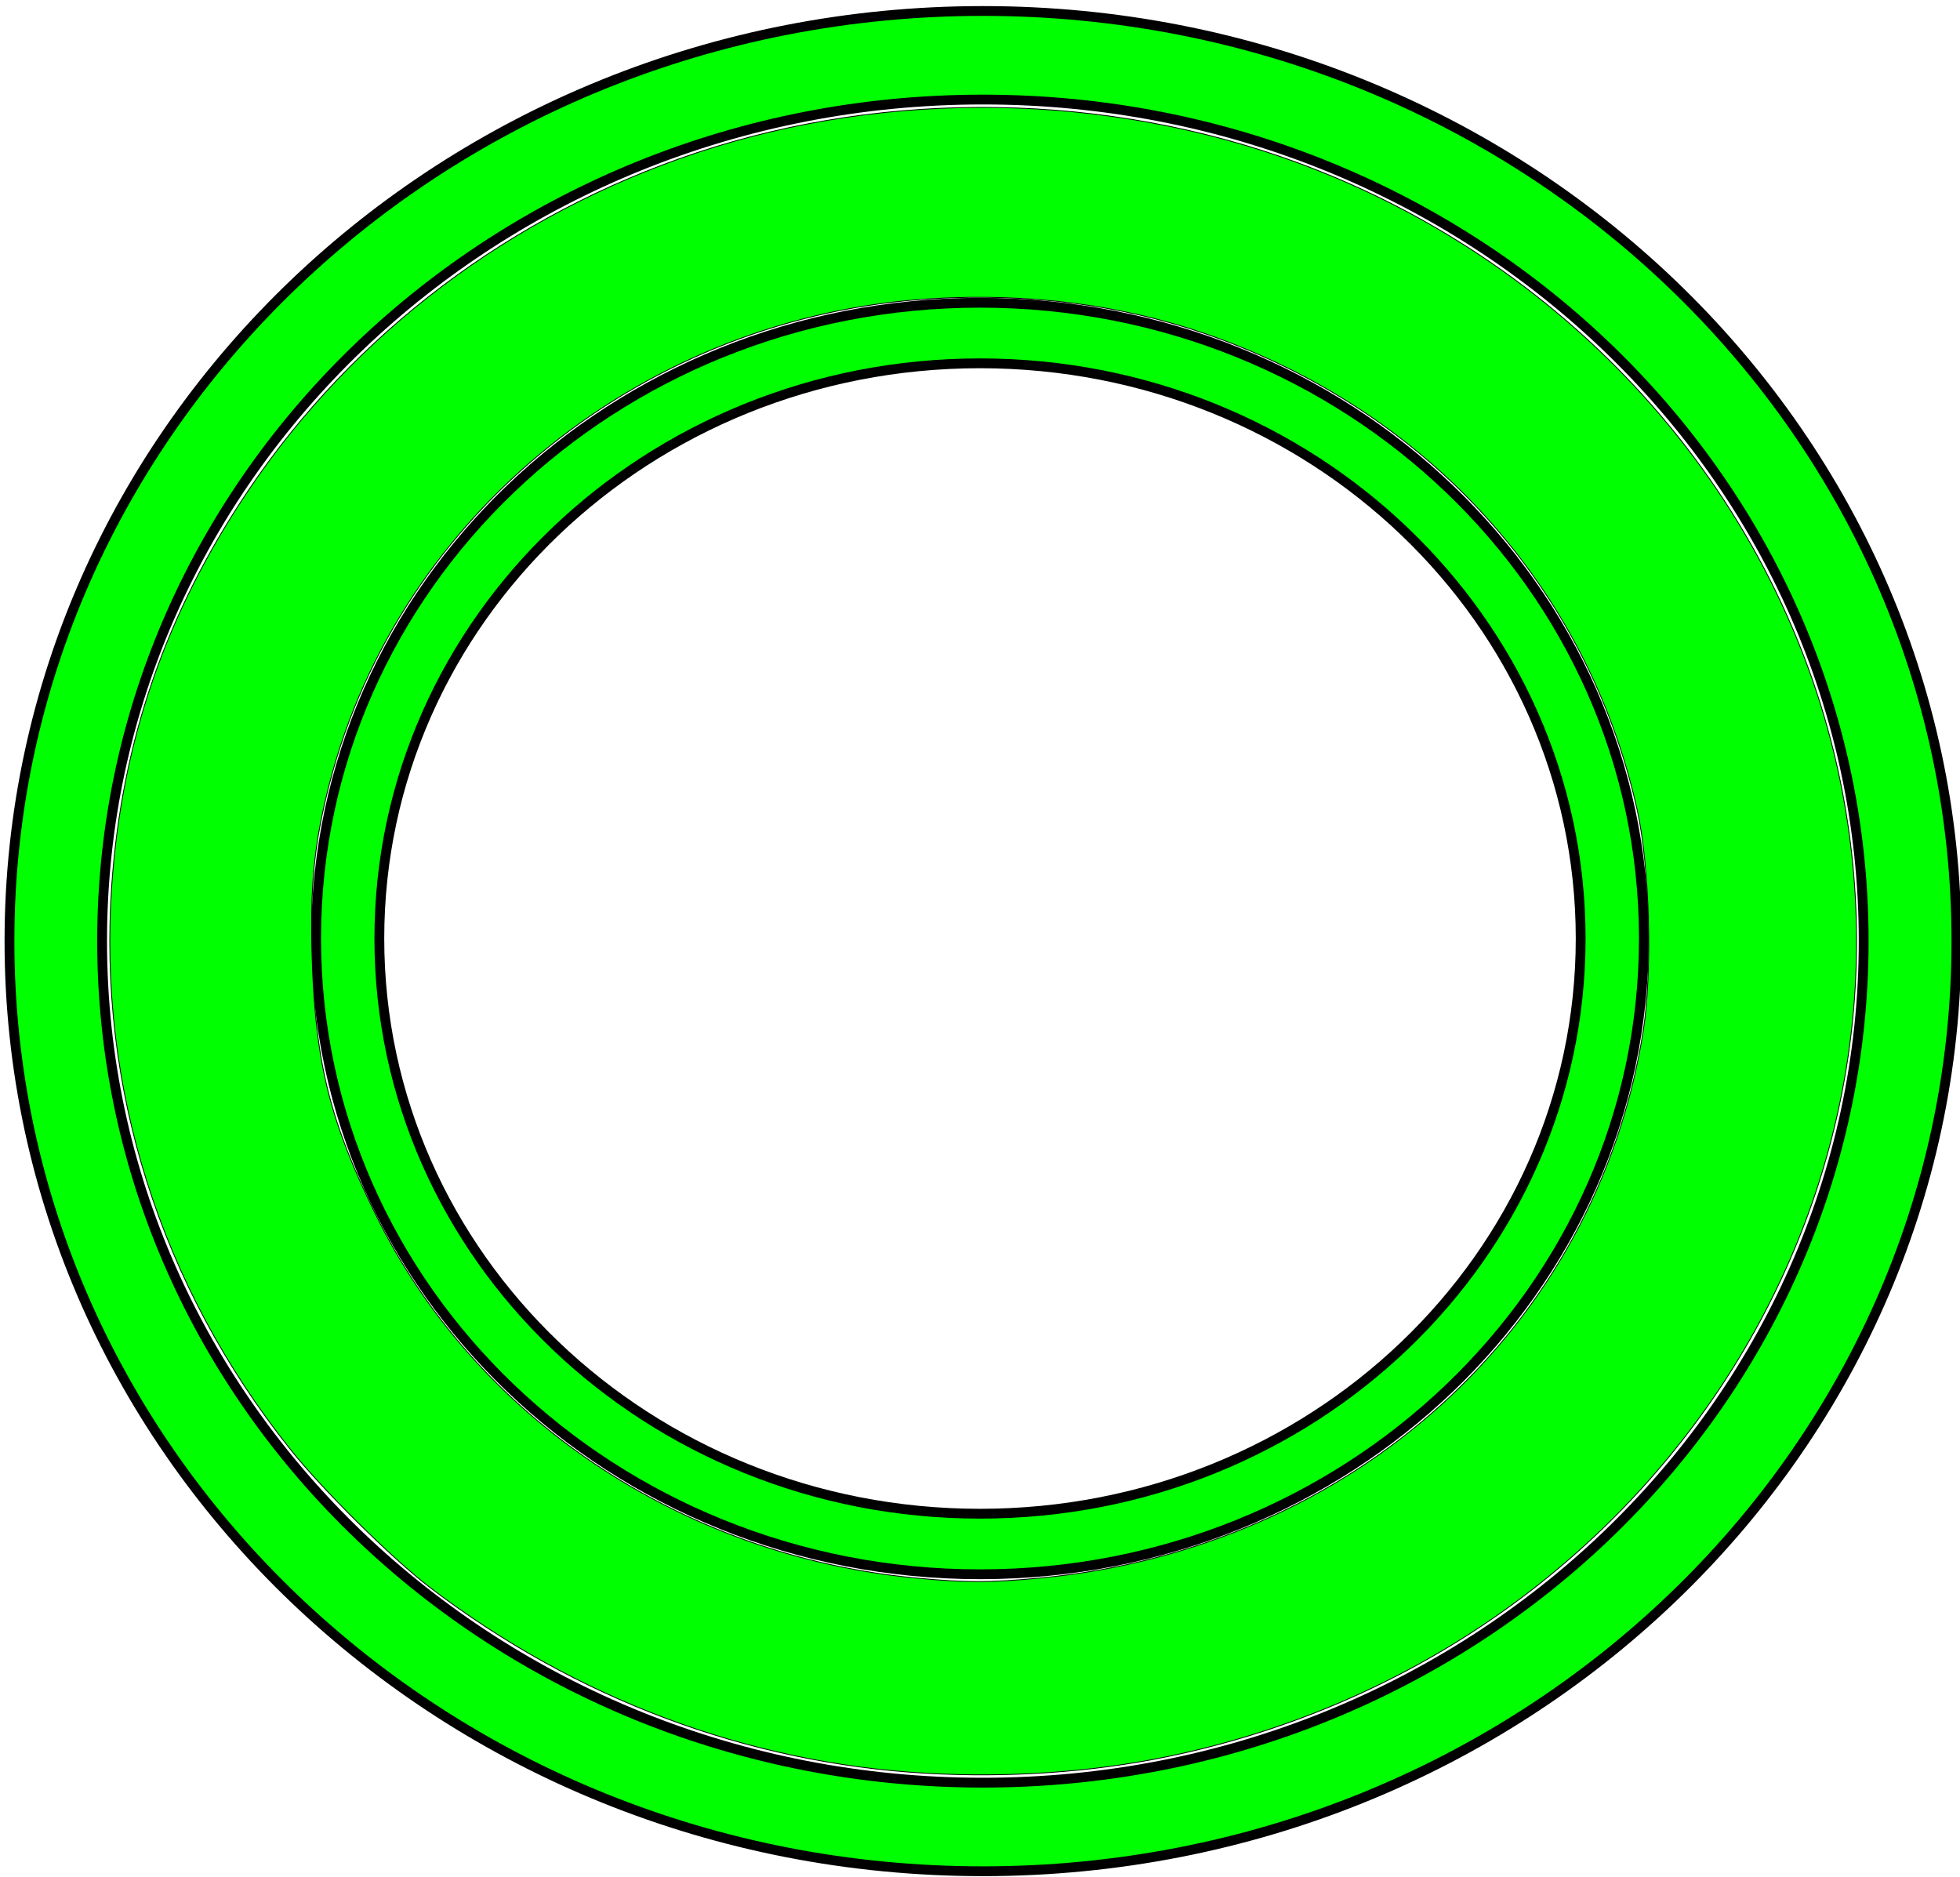
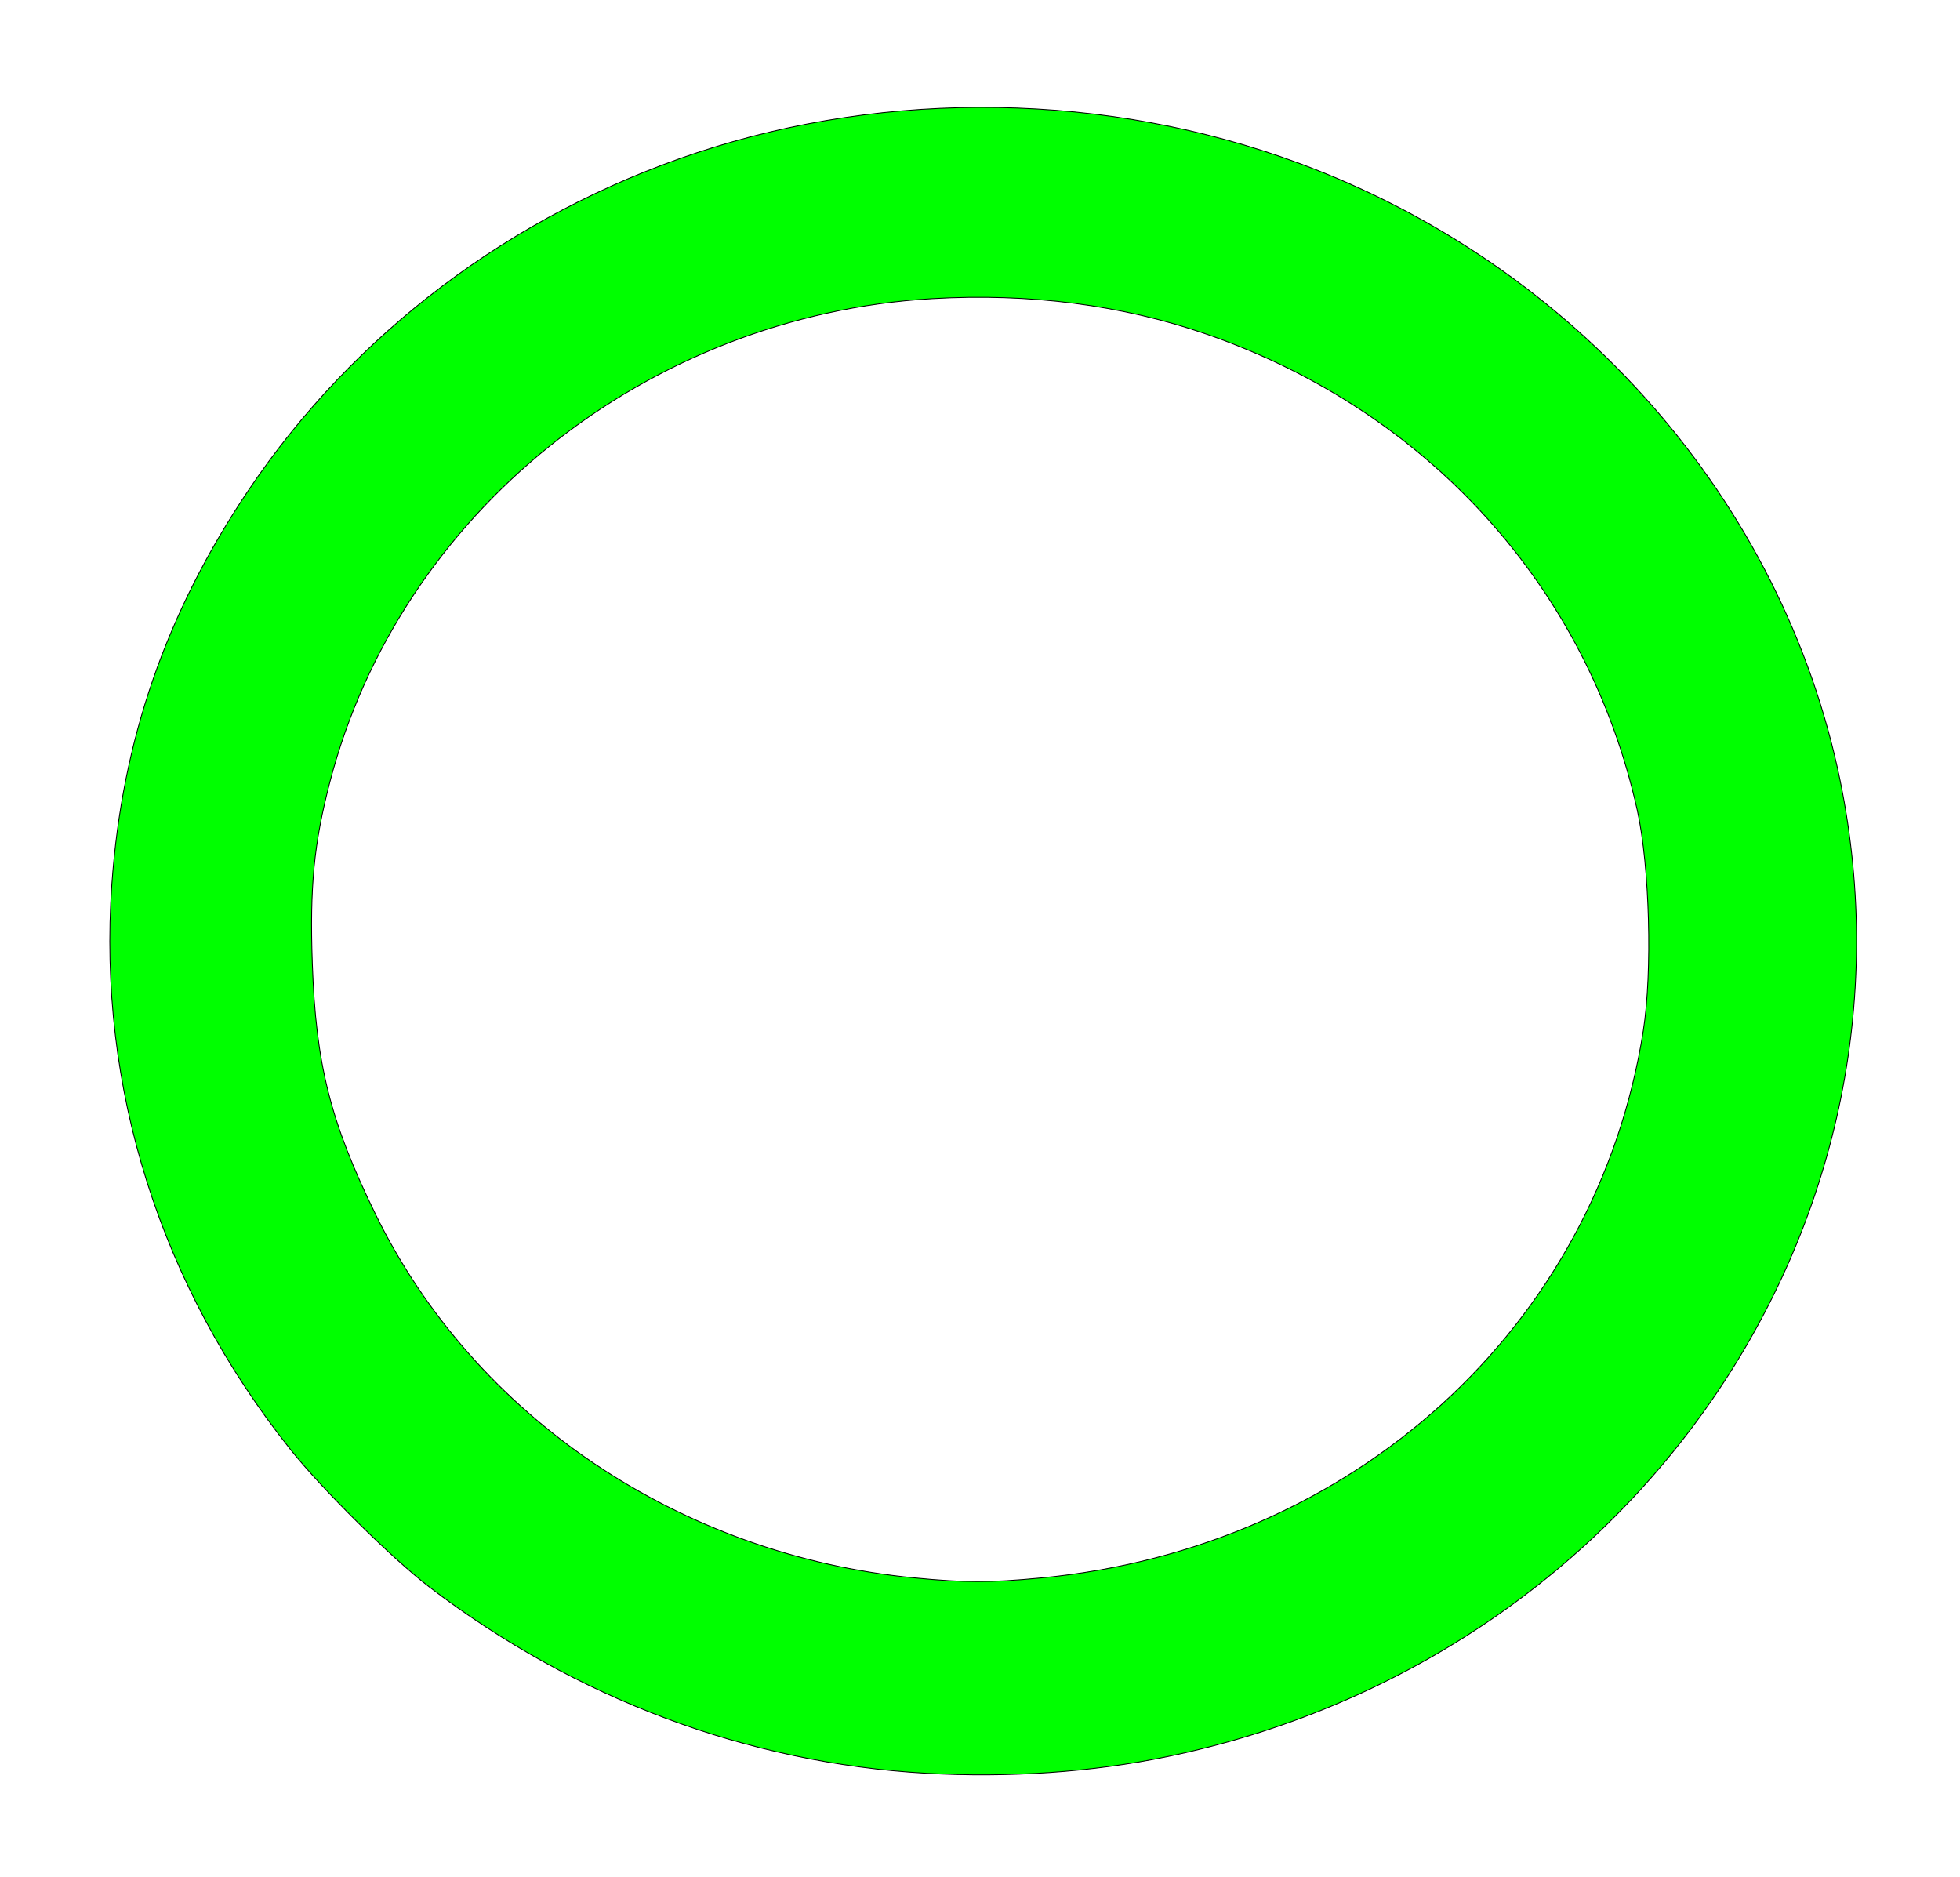
<svg xmlns="http://www.w3.org/2000/svg" xmlns:ns1="http://sodipodi.sourceforge.net/DTD/sodipodi-0.dtd" xmlns:ns2="http://www.inkscape.org/namespaces/inkscape" version="1.1" x="0px" y="0px" viewBox="0 0 39.966 38.271" xml:space="preserve" id="svg938" ns1:docname="spot_green.svg" width="39.966" height="38.271" ns2:version="0.92.3 (2405546, 2018-03-11)">
  <defs id="defs942" />
  <ns1:namedview pagecolor="#ffffff" bordercolor="#666666" borderopacity="1" objecttolerance="10" gridtolerance="10" guidetolerance="10" ns2:pageopacity="0" ns2:pageshadow="2" ns2:window-width="1877" ns2:window-height="1025" id="namedview940" showgrid="false" ns2:pagecheckerboard="true" ns2:zoom="11.8" ns2:cx="17.833313" ns2:cy="13.923264" ns2:window-x="43" ns2:window-y="27" ns2:window-maximized="1" ns2:current-layer="svg938" />
-   <path d="m 33.52,19.136 c 0,-7.16 -6.059,-12.963 -13.537,-12.963 -7.478,0 -13.537,5.802 -13.537,12.963 0,7.16 6.059,12.963 13.537,12.963 7.478,0 13.537,-5.802 13.537,-12.963 z M 19.983,30.864 c -6.768,0 -12.248,-5.247 -12.248,-11.728 0,-6.481 5.479,-11.728 12.248,-11.728 6.768,0 12.248,5.247 12.248,11.728 0,6.481 -5.479,11.728 -12.248,11.728 z" id="path932" ns2:connector-curvature="0" style="stroke-width:0.2;fill:#00ff00;stroke-miterlimit:4;stroke-dasharray:none;stroke:#000000;stroke-opacity:1" />
-   <path d="m 39.893,19.189 c 0,-10.476 -8.885,-18.965 -19.85,-18.965 -10.965,0 -19.85,8.489 -19.85,18.965 0,10.476 8.885,18.965 19.85,18.965 10.965,0 19.85,-8.489 19.85,-18.965 z M 20.042,36.348 c -9.925,0 -17.96,-7.676 -17.96,-17.159 0,-9.483 8.035,-17.159 17.96,-17.159 9.925,0 17.96,7.676 17.96,17.159 0,9.483 -8.035,17.159 -17.96,17.159 z" id="path932-3" ns2:connector-curvature="0" style="fill:#00ff00;stroke-width:0.2;stroke:#000000;stroke-opacity:1;stroke-miterlimit:4;stroke-dasharray:none" />
  <path style="fill:#00ff00;fill-opacity:1;stroke:#000000;stroke-width:0.017;stroke-miterlimit:4;stroke-dasharray:none;stroke-opacity:1" d="M 18.884,36.156 C 15.238,35.948 11.741,34.637 8.757,32.36 7.996,31.779 6.568,30.366 5.92,29.551 3.268,26.221 1.987,22.169 2.28,18.035 2.489,15.092 3.386,12.499 5.06,10.006 7.211,6.802 10.433,4.372 14.195,3.119 18.12,1.811 22.593,1.887 26.484,3.327 32.146,5.422 36.354,10.222 37.522,15.917 c 1.862,9.081 -4.247,17.94 -13.723,19.901 -1.527,0.316 -3.237,0.434 -4.915,0.338 z m 2.331,-3.981 c 6.374,-0.602 11.345,-5.115 12.293,-11.16 0.189,-1.204 0.13,-3.354 -0.122,-4.492 C 32.379,11.983 29.115,8.375 24.599,6.812 22.883,6.218 20.991,5.973 19.011,6.089 13.179,6.428 8.151,10.463 6.726,15.947 c -0.326,1.254 -0.411,2.136 -0.358,3.689 0.071,2.063 0.368,3.241 1.291,5.127 2.017,4.122 6.206,6.948 10.982,7.409 1.042,0.101 1.536,0.101 2.573,0.003 z" id="path2214" ns2:connector-curvature="0" />
</svg>